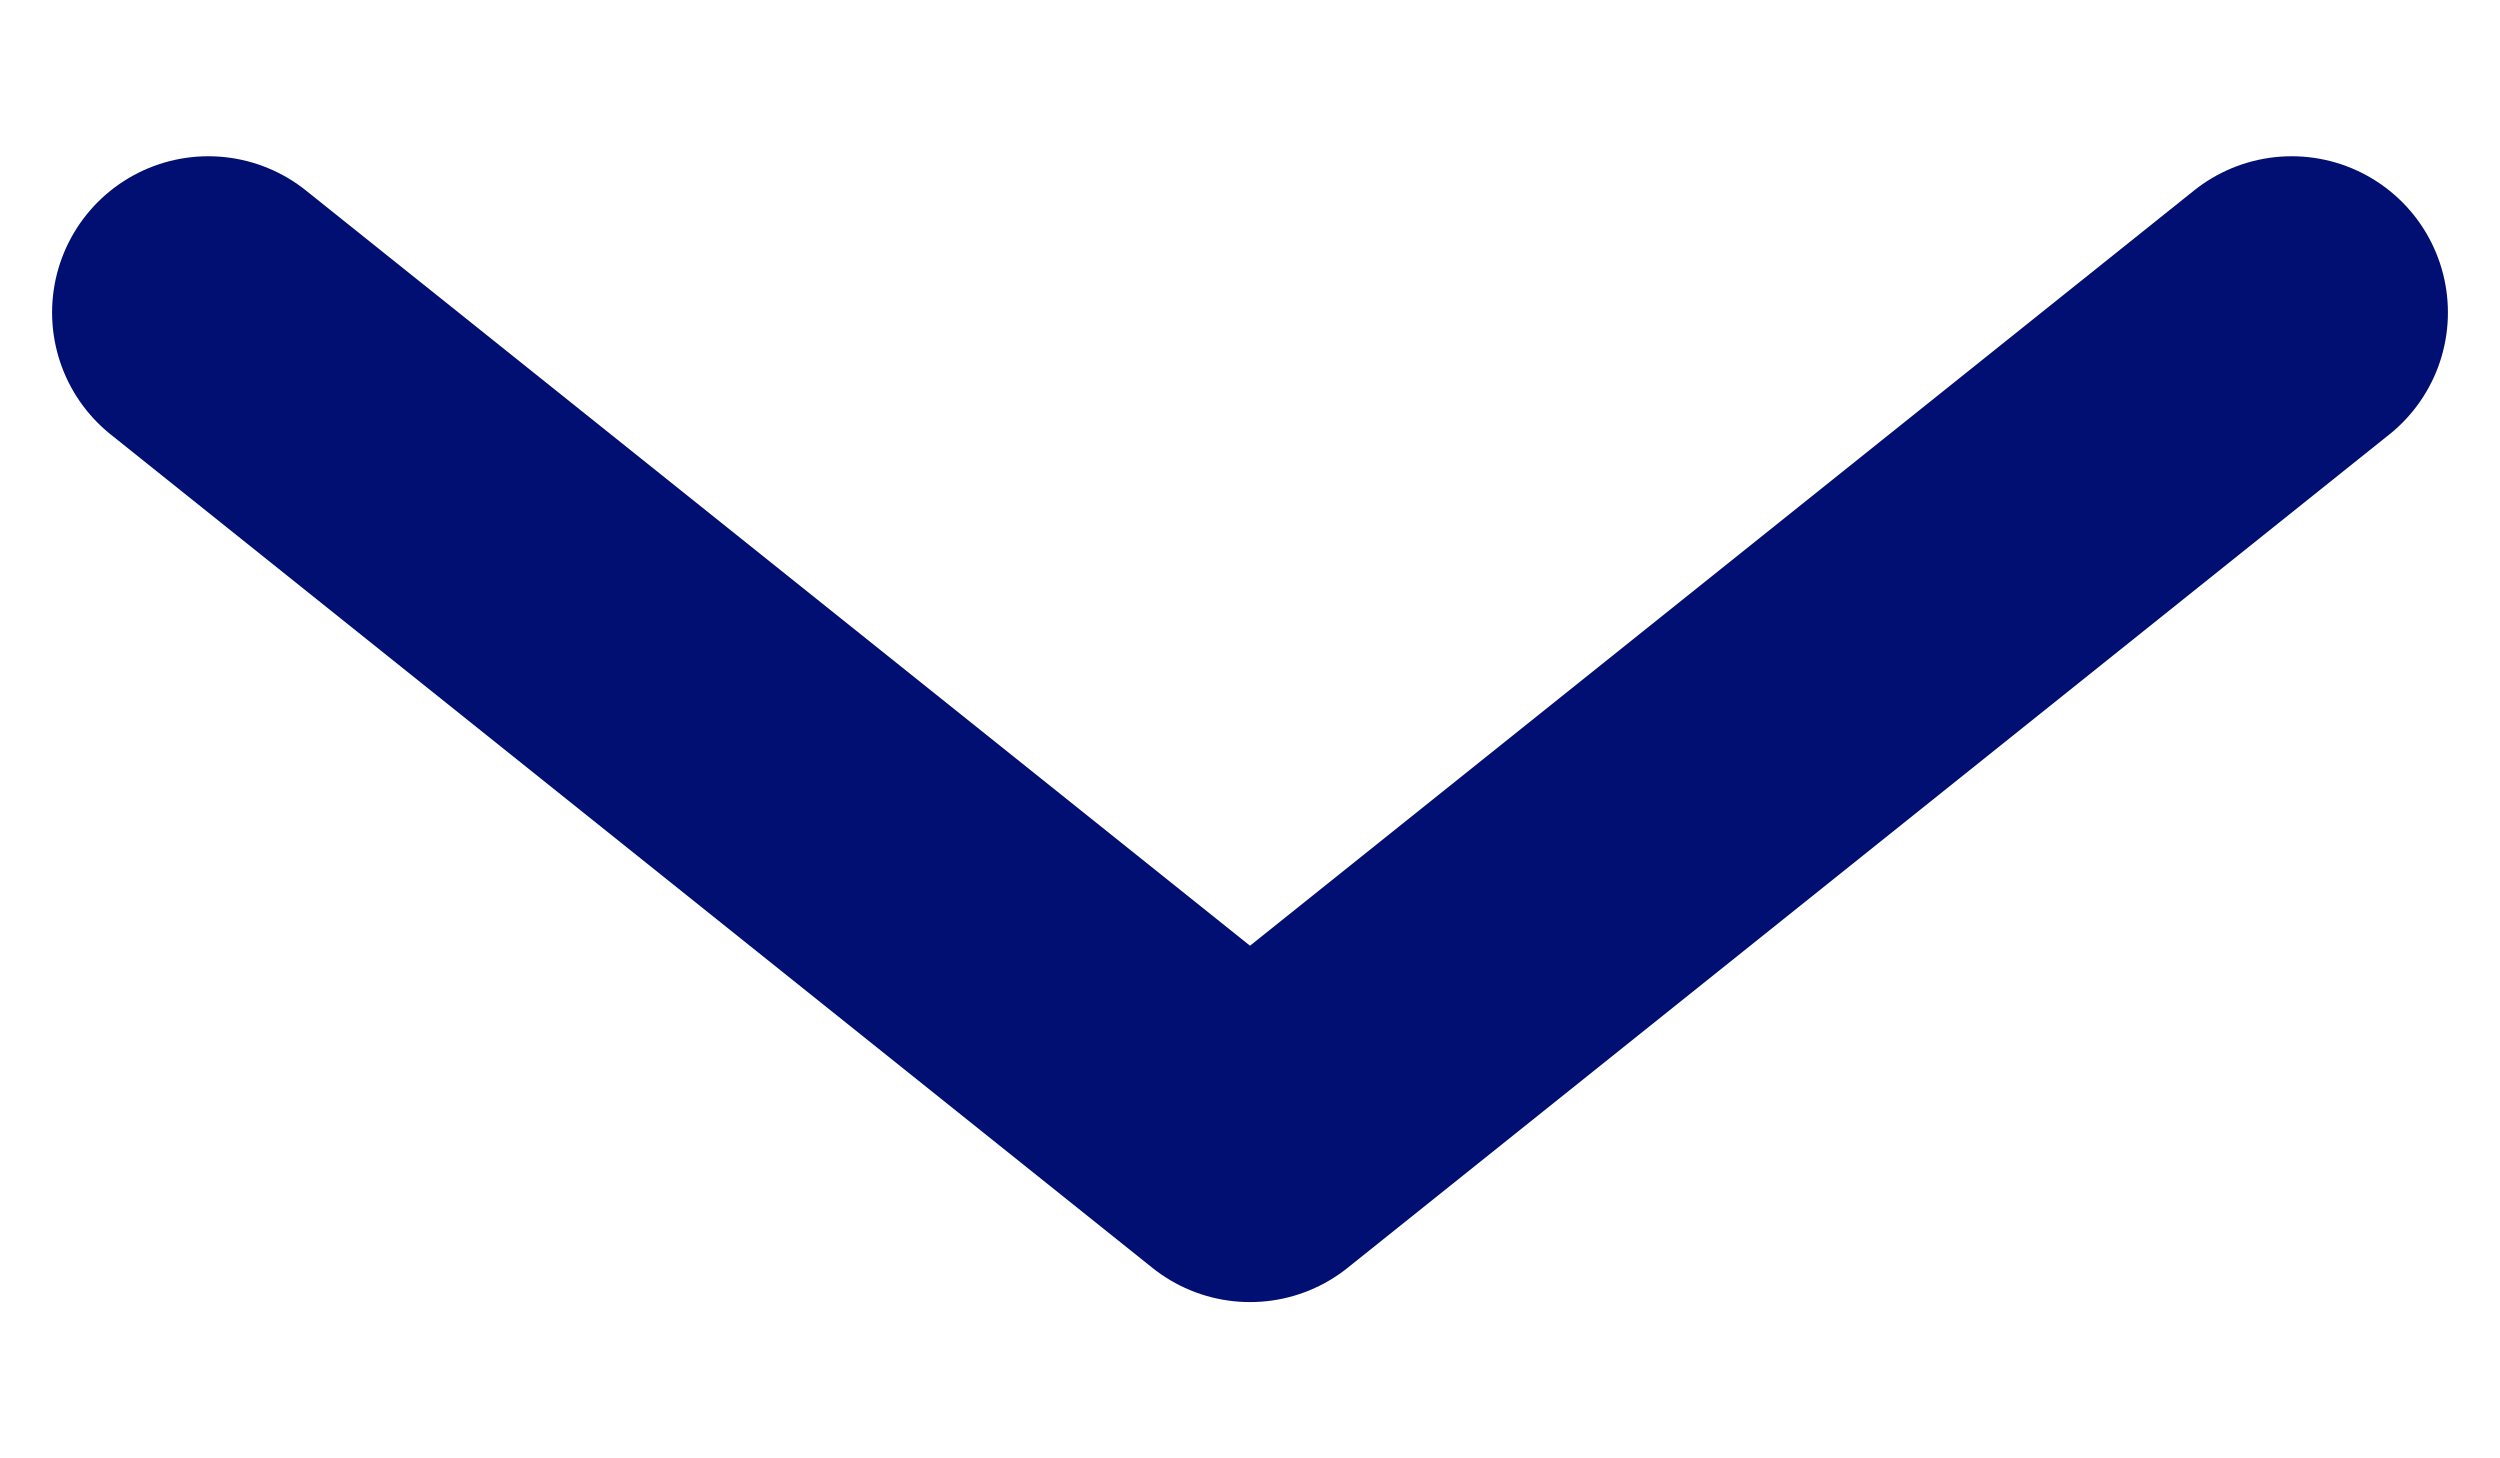
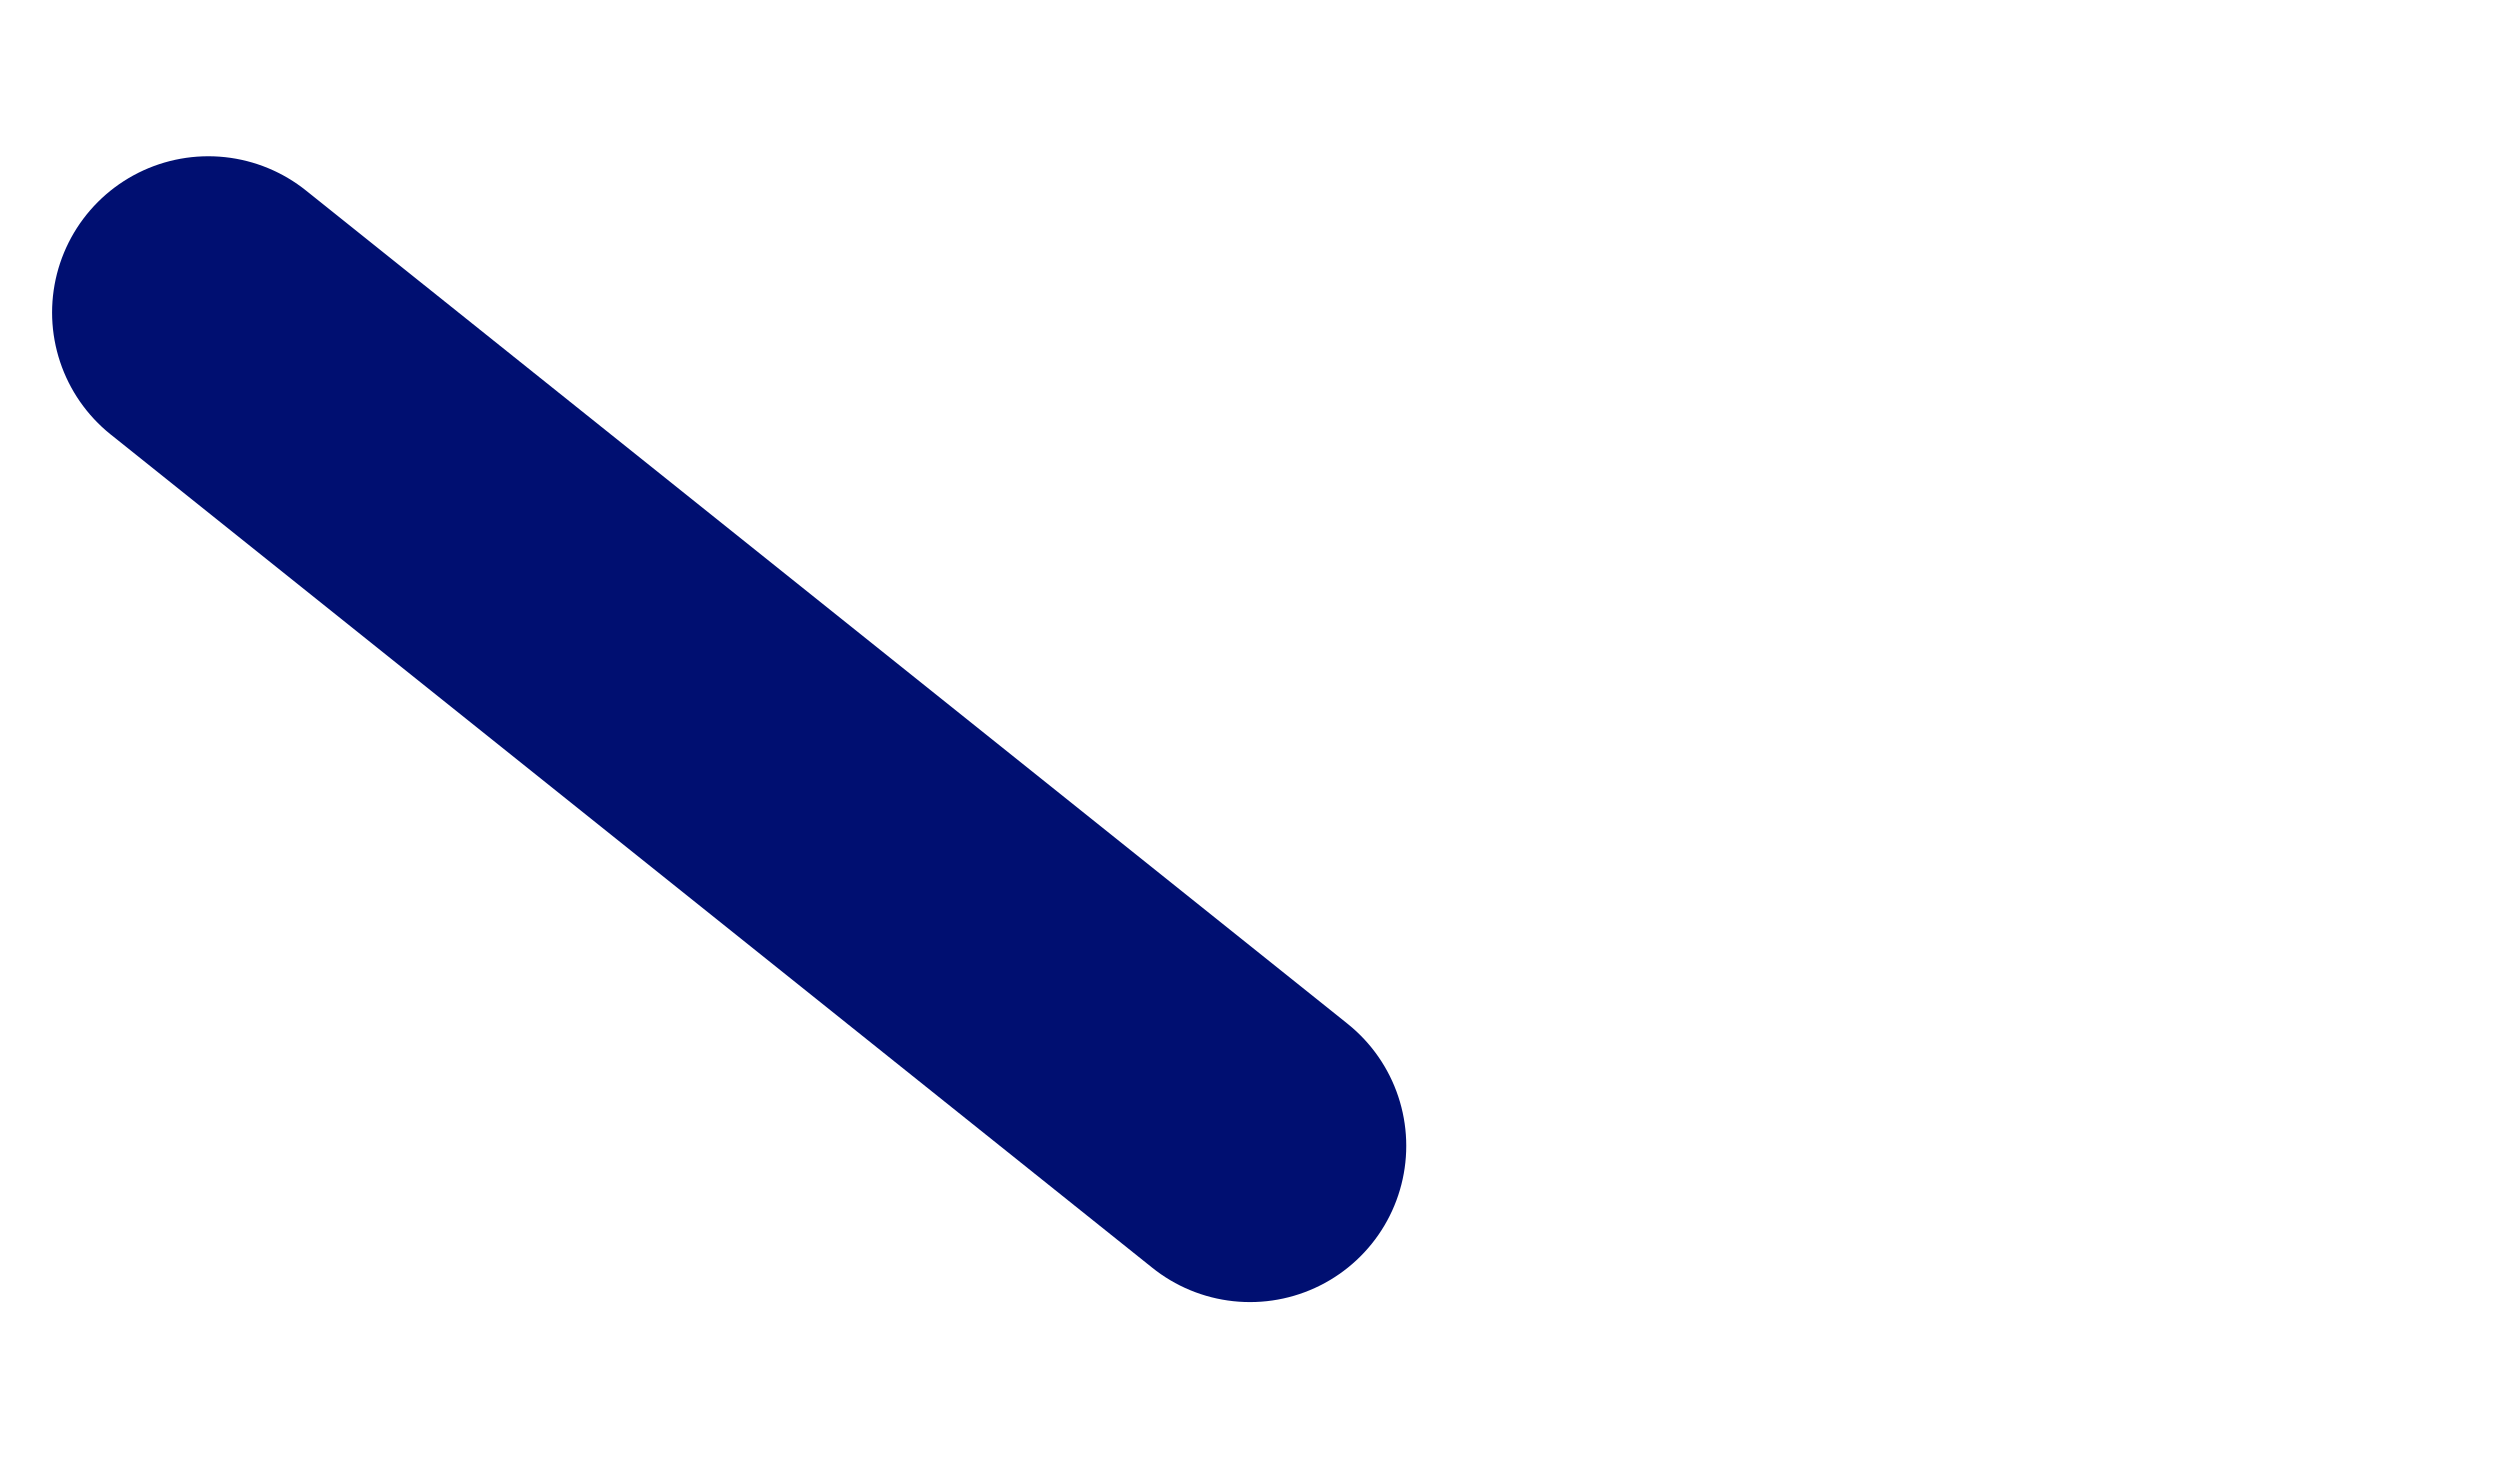
<svg xmlns="http://www.w3.org/2000/svg" width="12" height="7" viewBox="0 0 12 7" fill="none">
-   <path d="M1 1.5L6 5.5L11 1.5" stroke="#000F71" stroke-width="1.5" stroke-linecap="round" stroke-linejoin="round" />
+   <path d="M1 1.5L6 5.5" stroke="#000F71" stroke-width="1.5" stroke-linecap="round" stroke-linejoin="round" />
</svg>